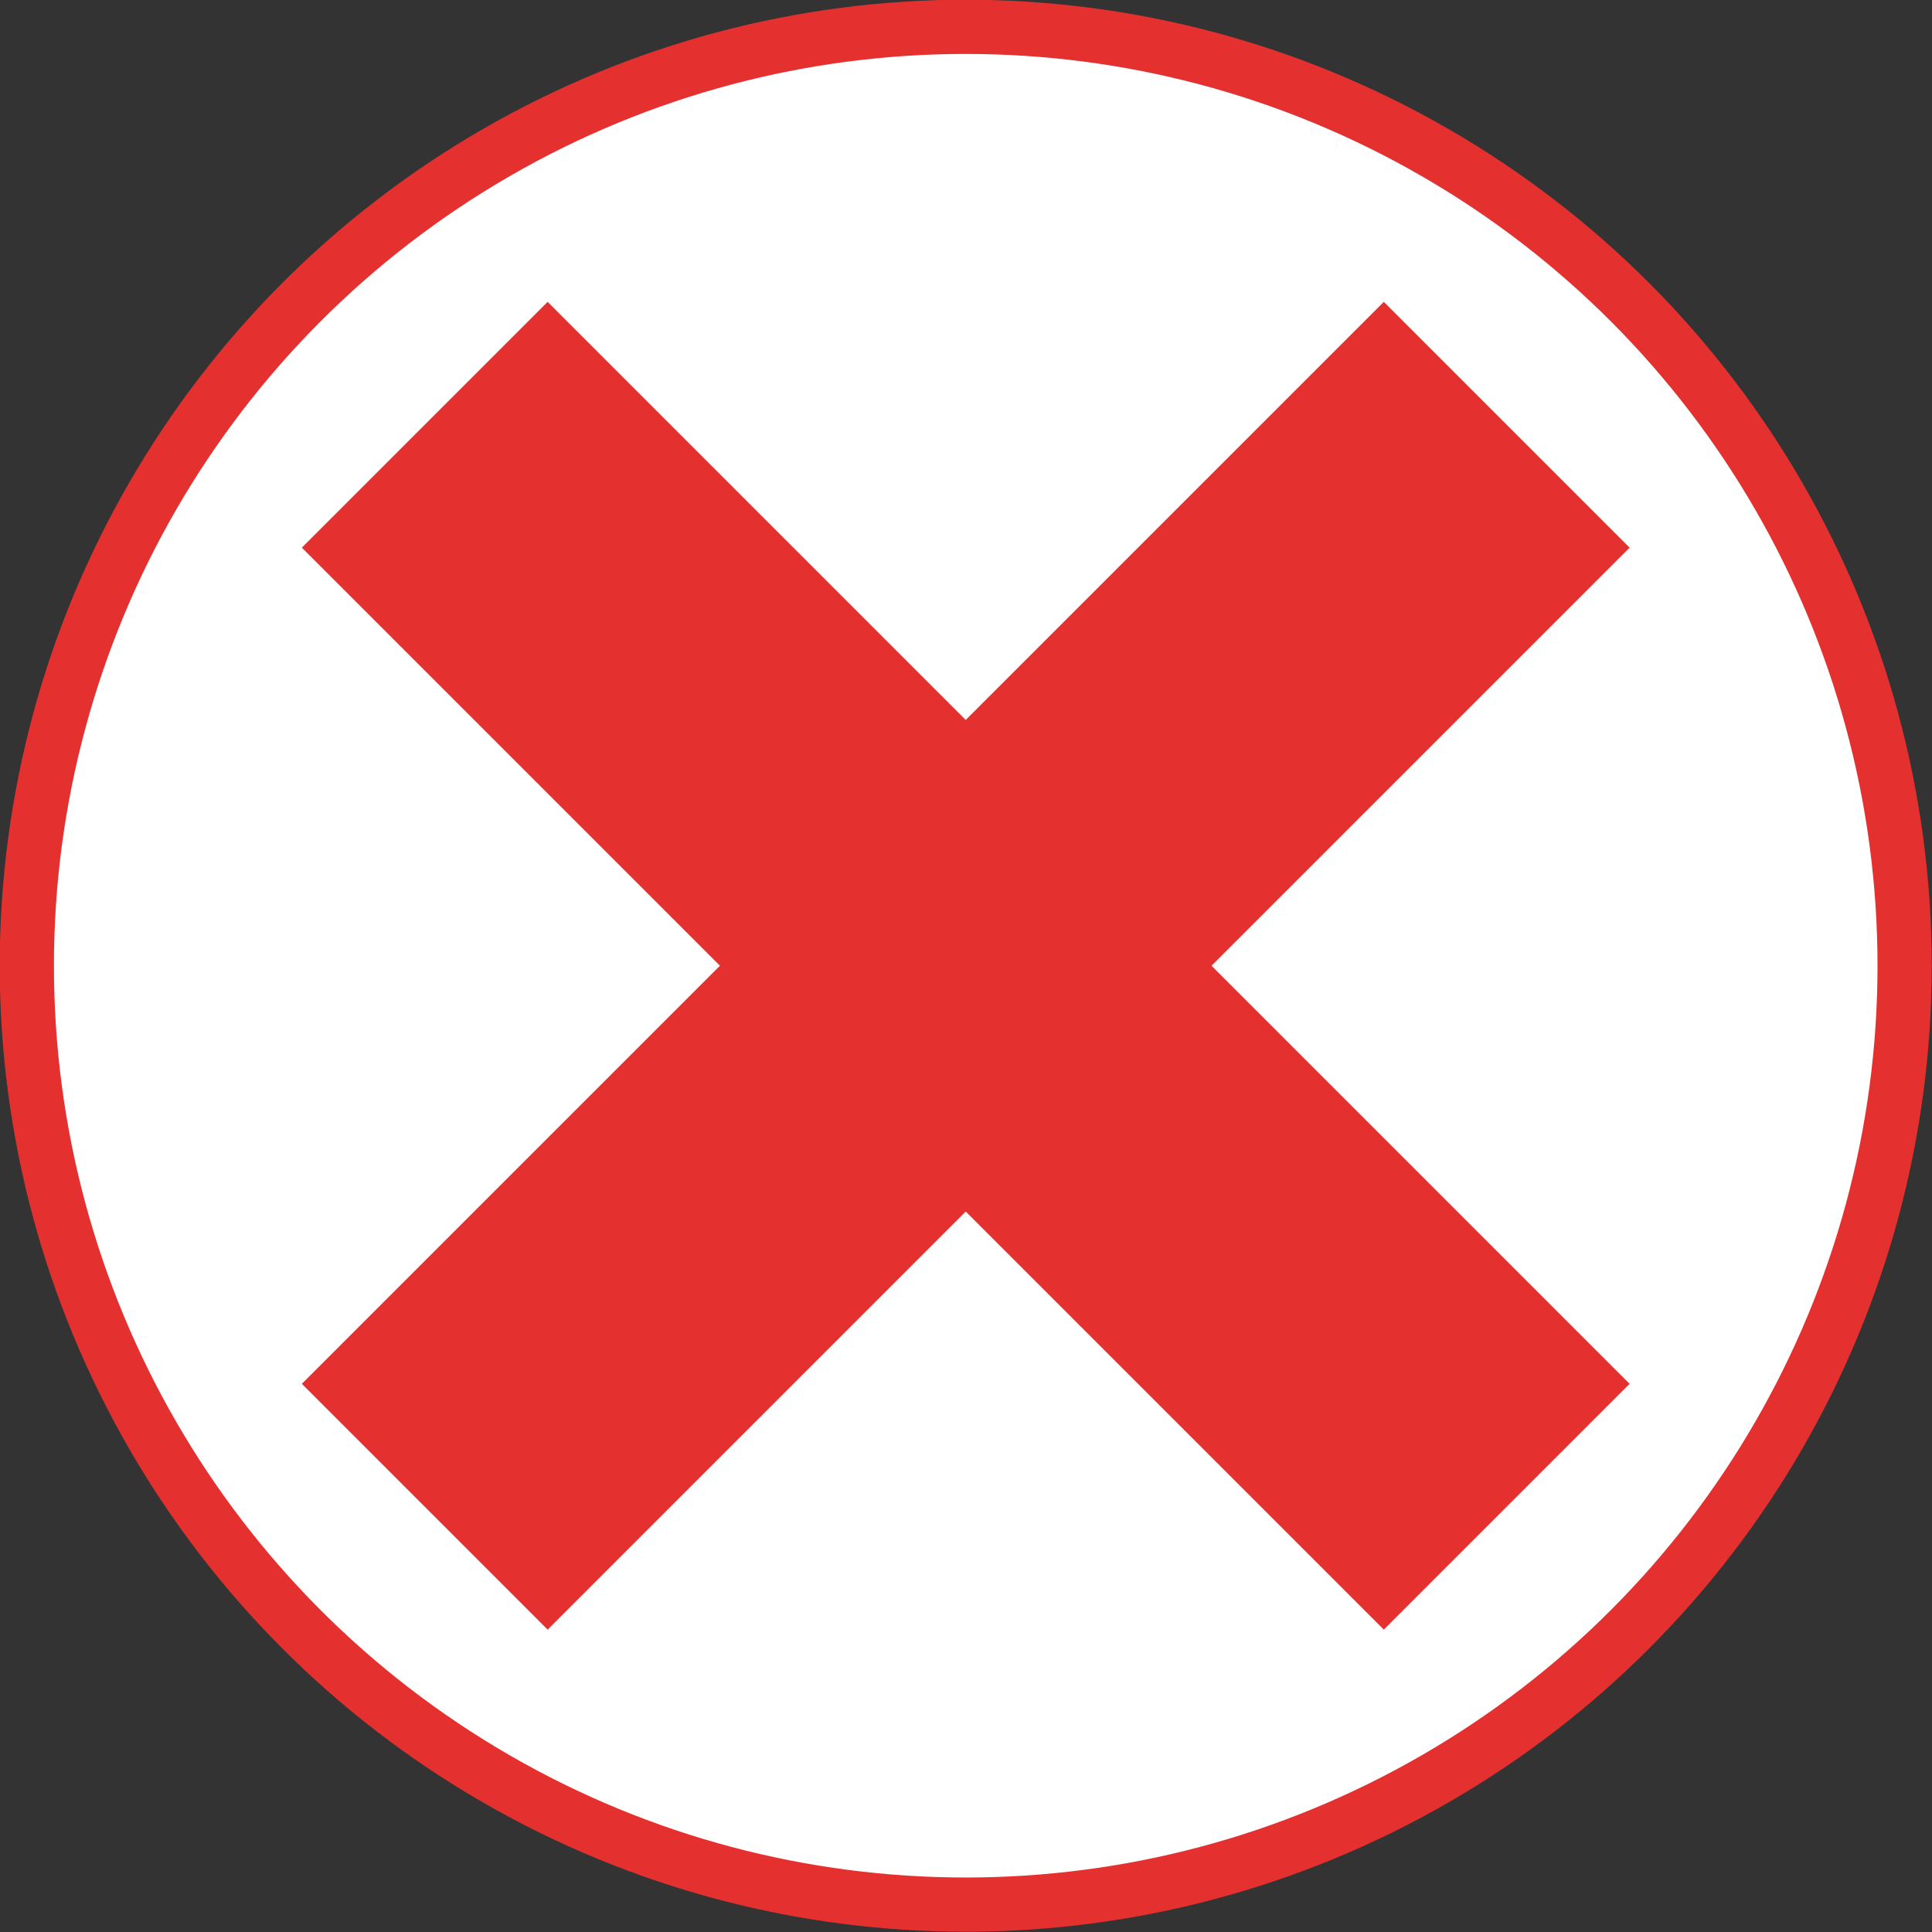
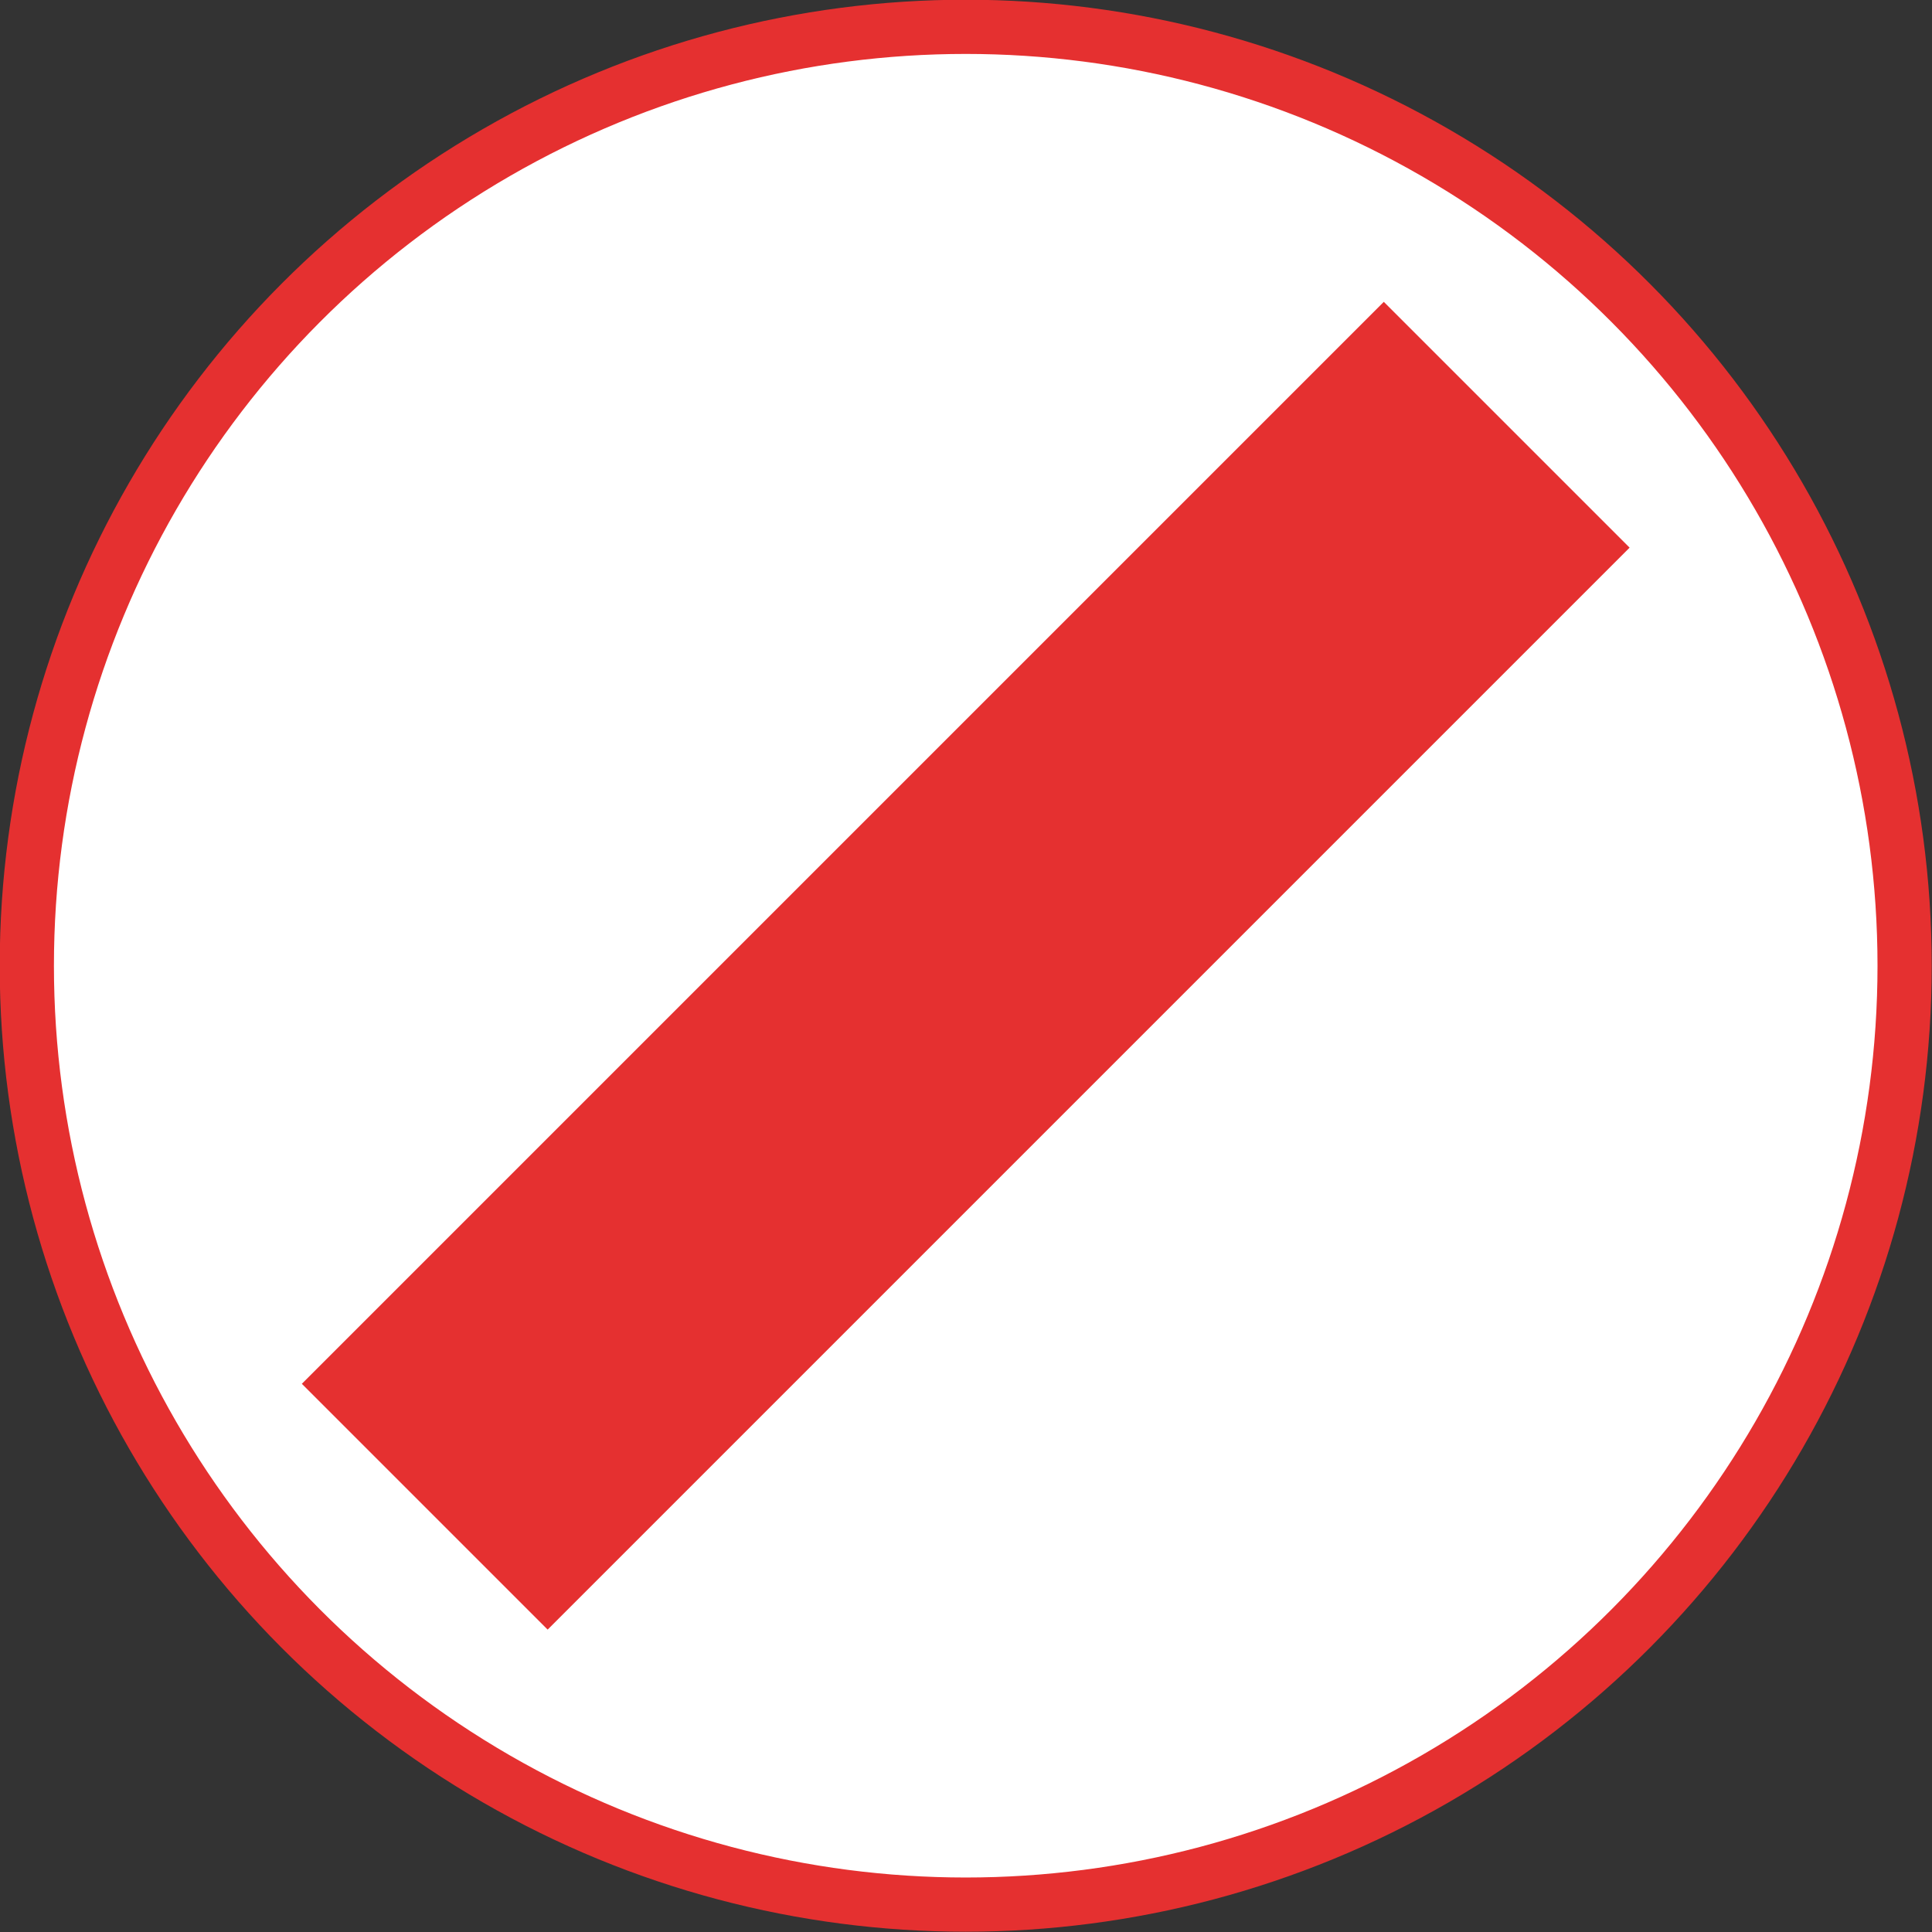
<svg xmlns="http://www.w3.org/2000/svg" id="Camada_2" viewBox="0 0 34.57 34.57">
  <rect x="0" y="0" width="34.57" height="34.57" fill="#333333" stroke="none" />
  <defs>
    <style>.cls-1{fill:#fff;stroke-width:.97px;}.cls-1,.cls-2{stroke:#e53030;stroke-miterlimit:10;}.cls-2{fill:none;stroke-width:6.22px;}</style>
  </defs>
  <g id="Layer_1">
    <g id="blend">
      <circle class="cls-1" cx="17.28" cy="17.28" r="16.8" />
-       <line class="cls-2" x1="7.6" y1="7.6" x2="26.96" y2="26.96" />
      <line class="cls-2" x1="26.96" y1="7.6" x2="7.6" y2="26.96" />
    </g>
  </g>
</svg>